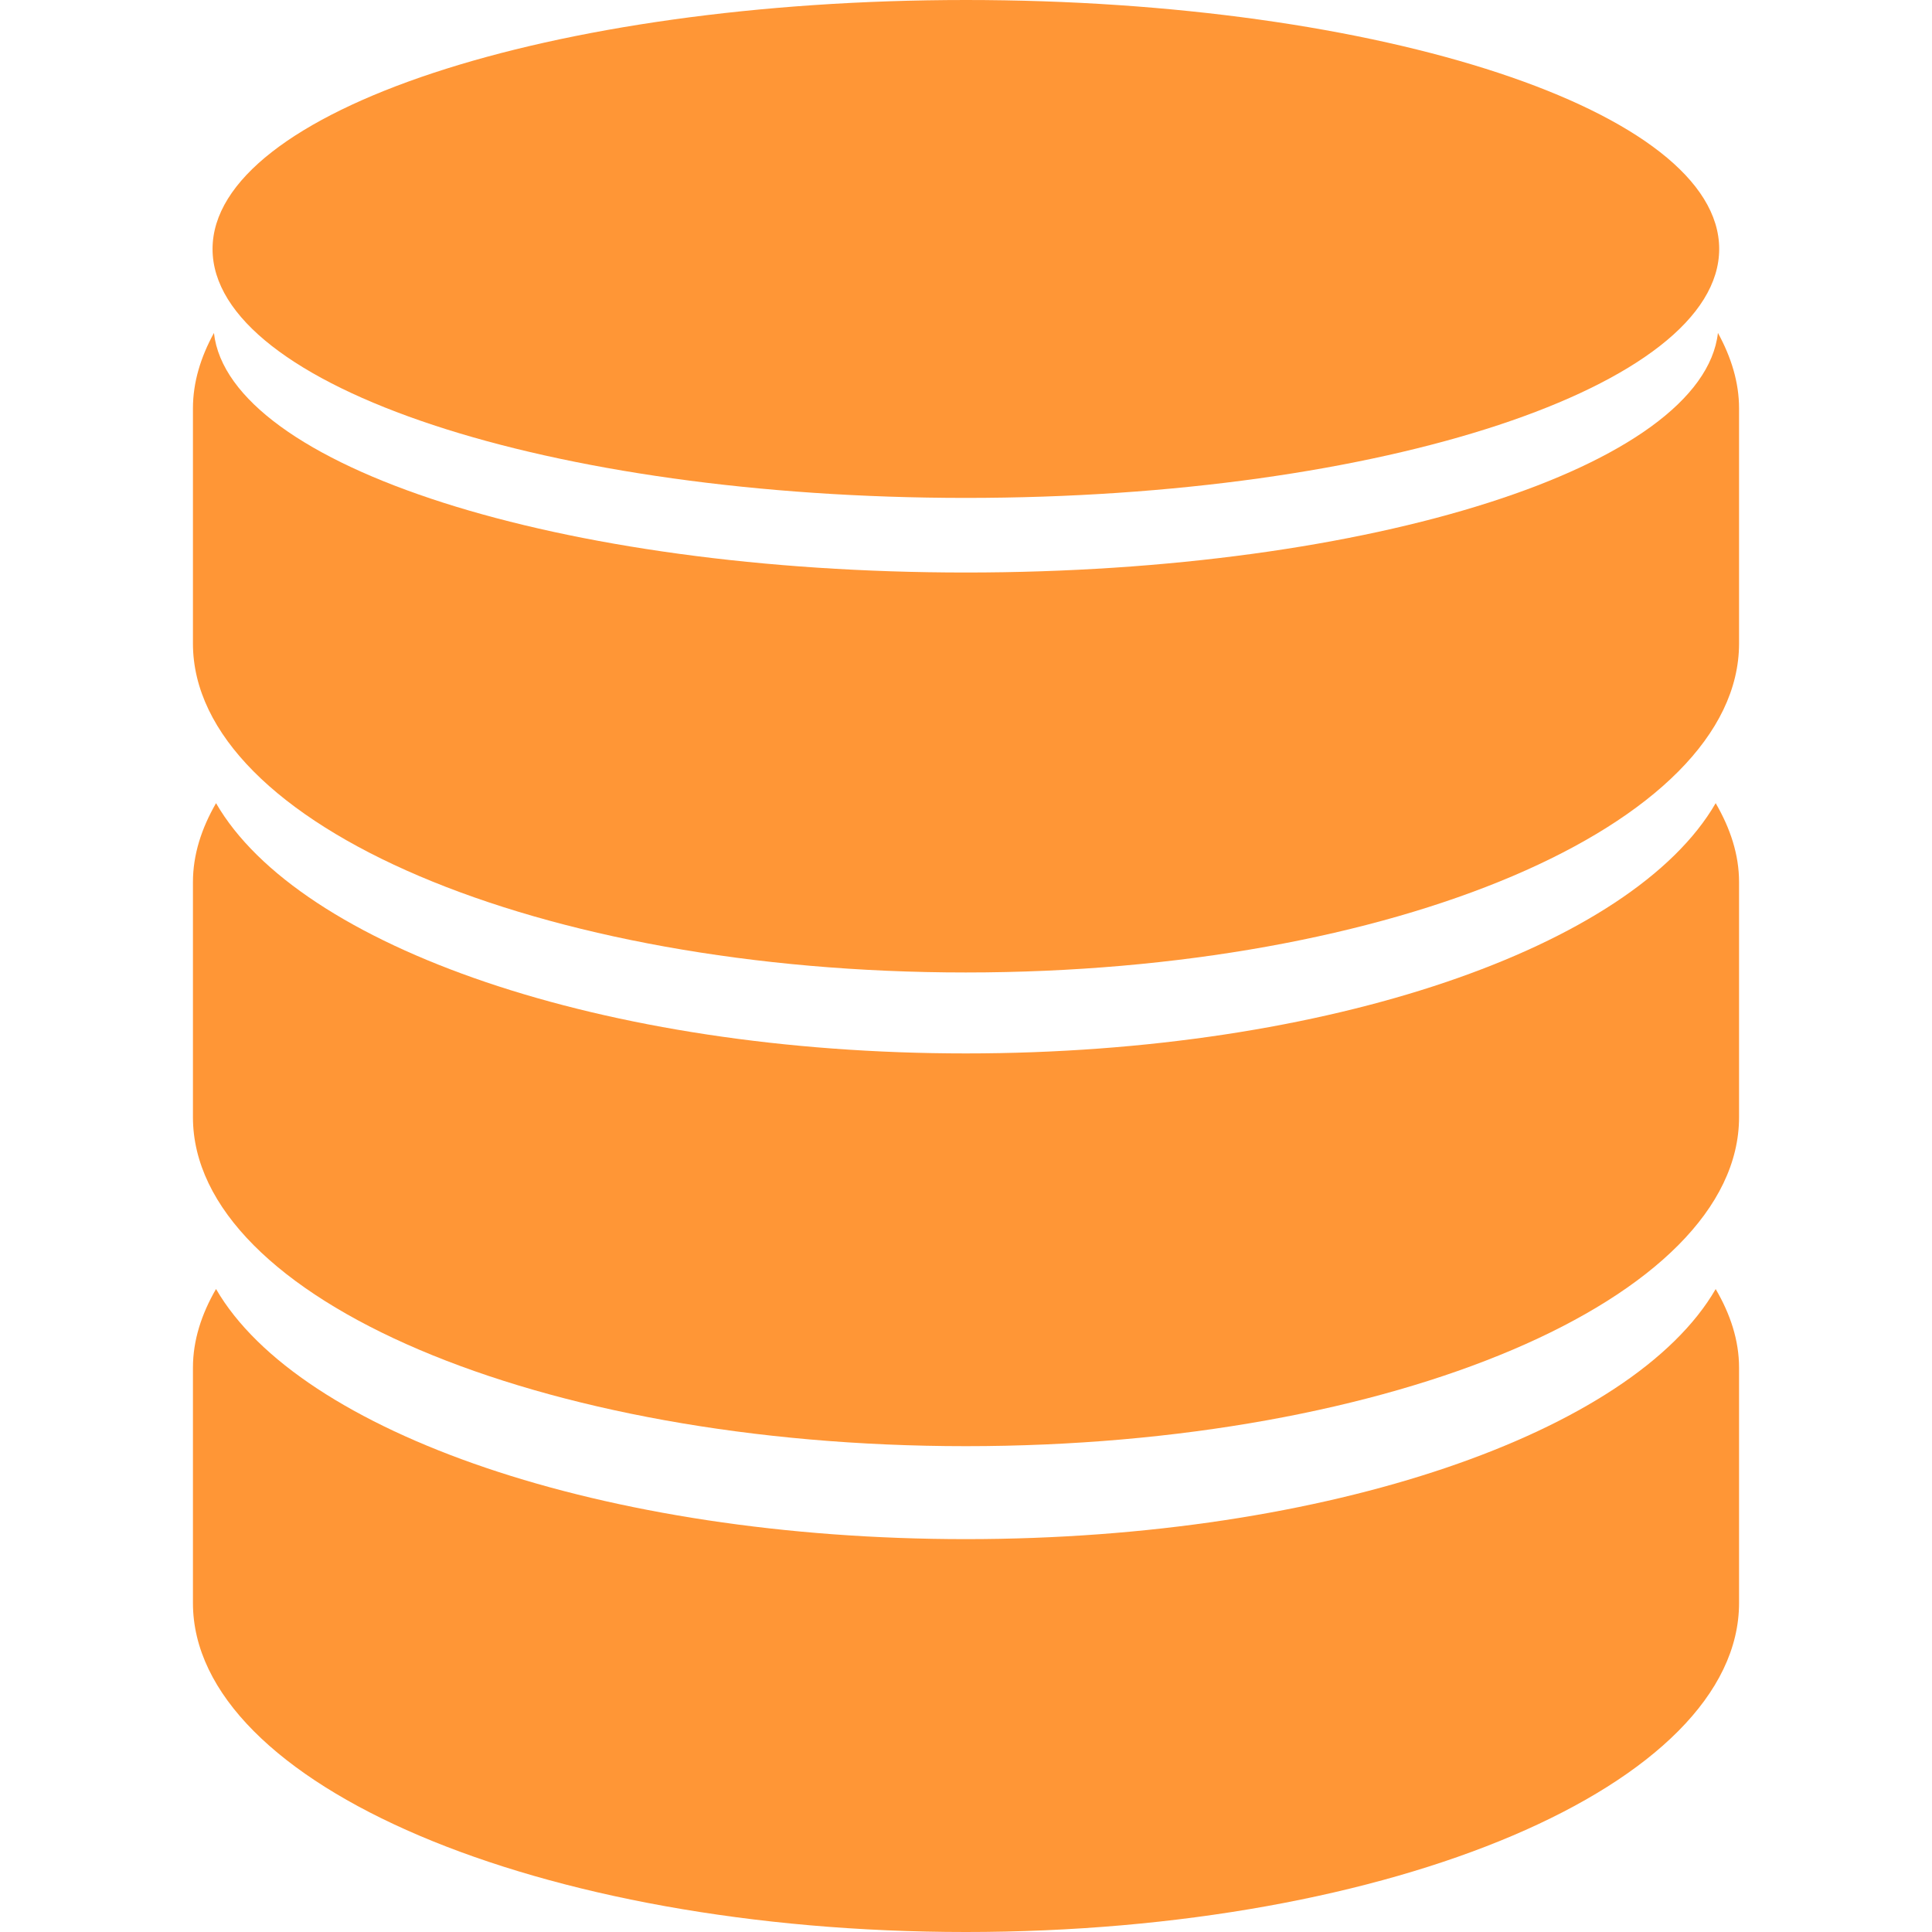
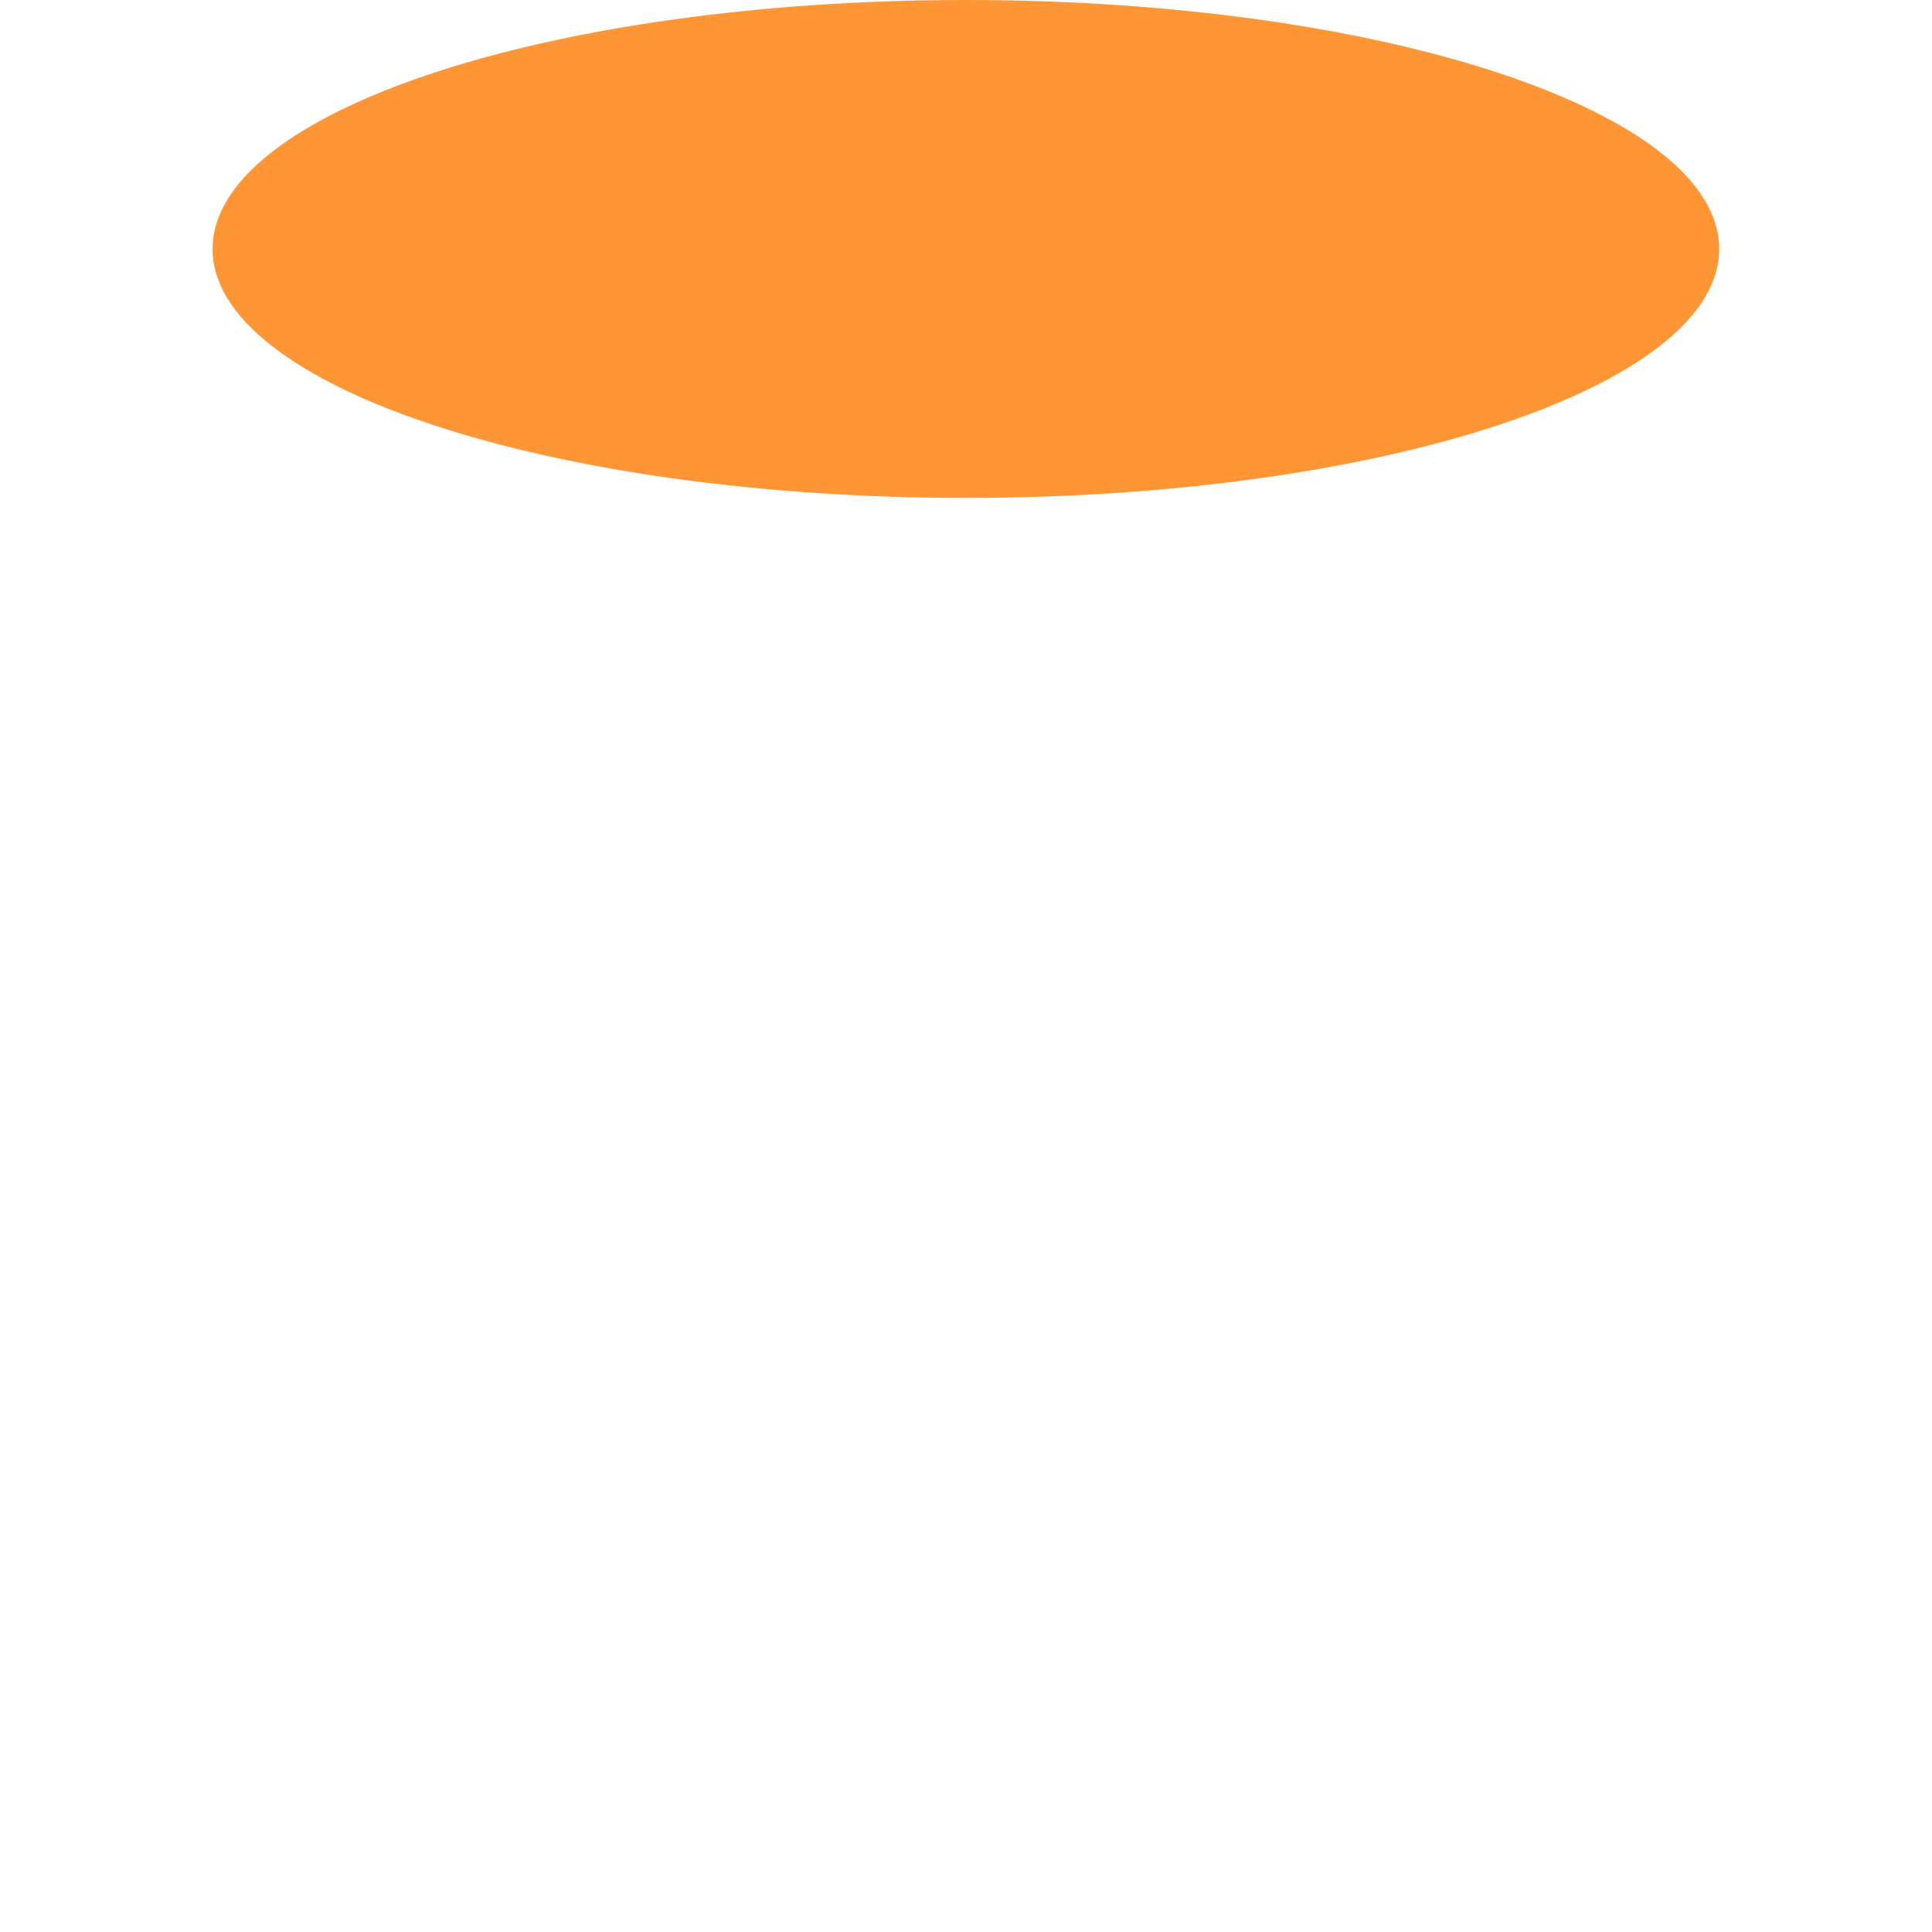
<svg xmlns="http://www.w3.org/2000/svg" width="60" height="60" viewBox="0 0 60 60" fill="none">
  <g id="fi_1059">
    <g id="Group">
-       <path id="Vector" d="M29.994 32.715C18.728 32.715 9.287 29.405 6.709 24.943C6.256 25.729 5.992 26.545 5.992 27.392V34.694C5.992 40.335 16.741 44.912 29.994 44.912C43.255 44.912 54.008 40.335 54.008 34.694V27.392C54.008 26.545 53.739 25.729 53.282 24.943C50.705 29.403 41.272 32.715 29.994 32.715Z" fill="#FF9636" />
-       <path id="Vector_2" d="M29.994 47.799C18.728 47.799 9.287 44.485 6.709 40.031C6.256 40.812 5.992 41.629 5.992 42.474V49.782C5.992 55.425 16.741 60 29.994 60C43.255 60 54.008 55.427 54.008 49.782V42.474C54.008 41.629 53.739 40.812 53.282 40.033C50.705 44.485 41.272 47.799 29.994 47.799Z" fill="#FF9636" />
-       <path id="Vector_3" d="M53.352 10.339C52.88 14.473 42.623 17.78 29.994 17.78C17.37 17.78 7.113 14.473 6.644 10.341C6.232 11.091 5.992 11.875 5.992 12.681V19.983C5.992 25.626 16.741 30.201 29.994 30.201C43.255 30.201 54.008 25.628 54.008 19.983V12.681C54.008 11.875 53.764 11.091 53.352 10.339Z" fill="#FF9636" />
      <path id="Vector_4" d="M29.994 15.463C42.918 15.463 53.391 12.004 53.391 7.731C53.391 3.461 42.918 0 29.994 0C17.077 0.002 6.601 3.463 6.601 7.733C6.601 12.004 17.077 15.463 29.994 15.463Z" fill="#FF9636" />
    </g>
  </g>
</svg>